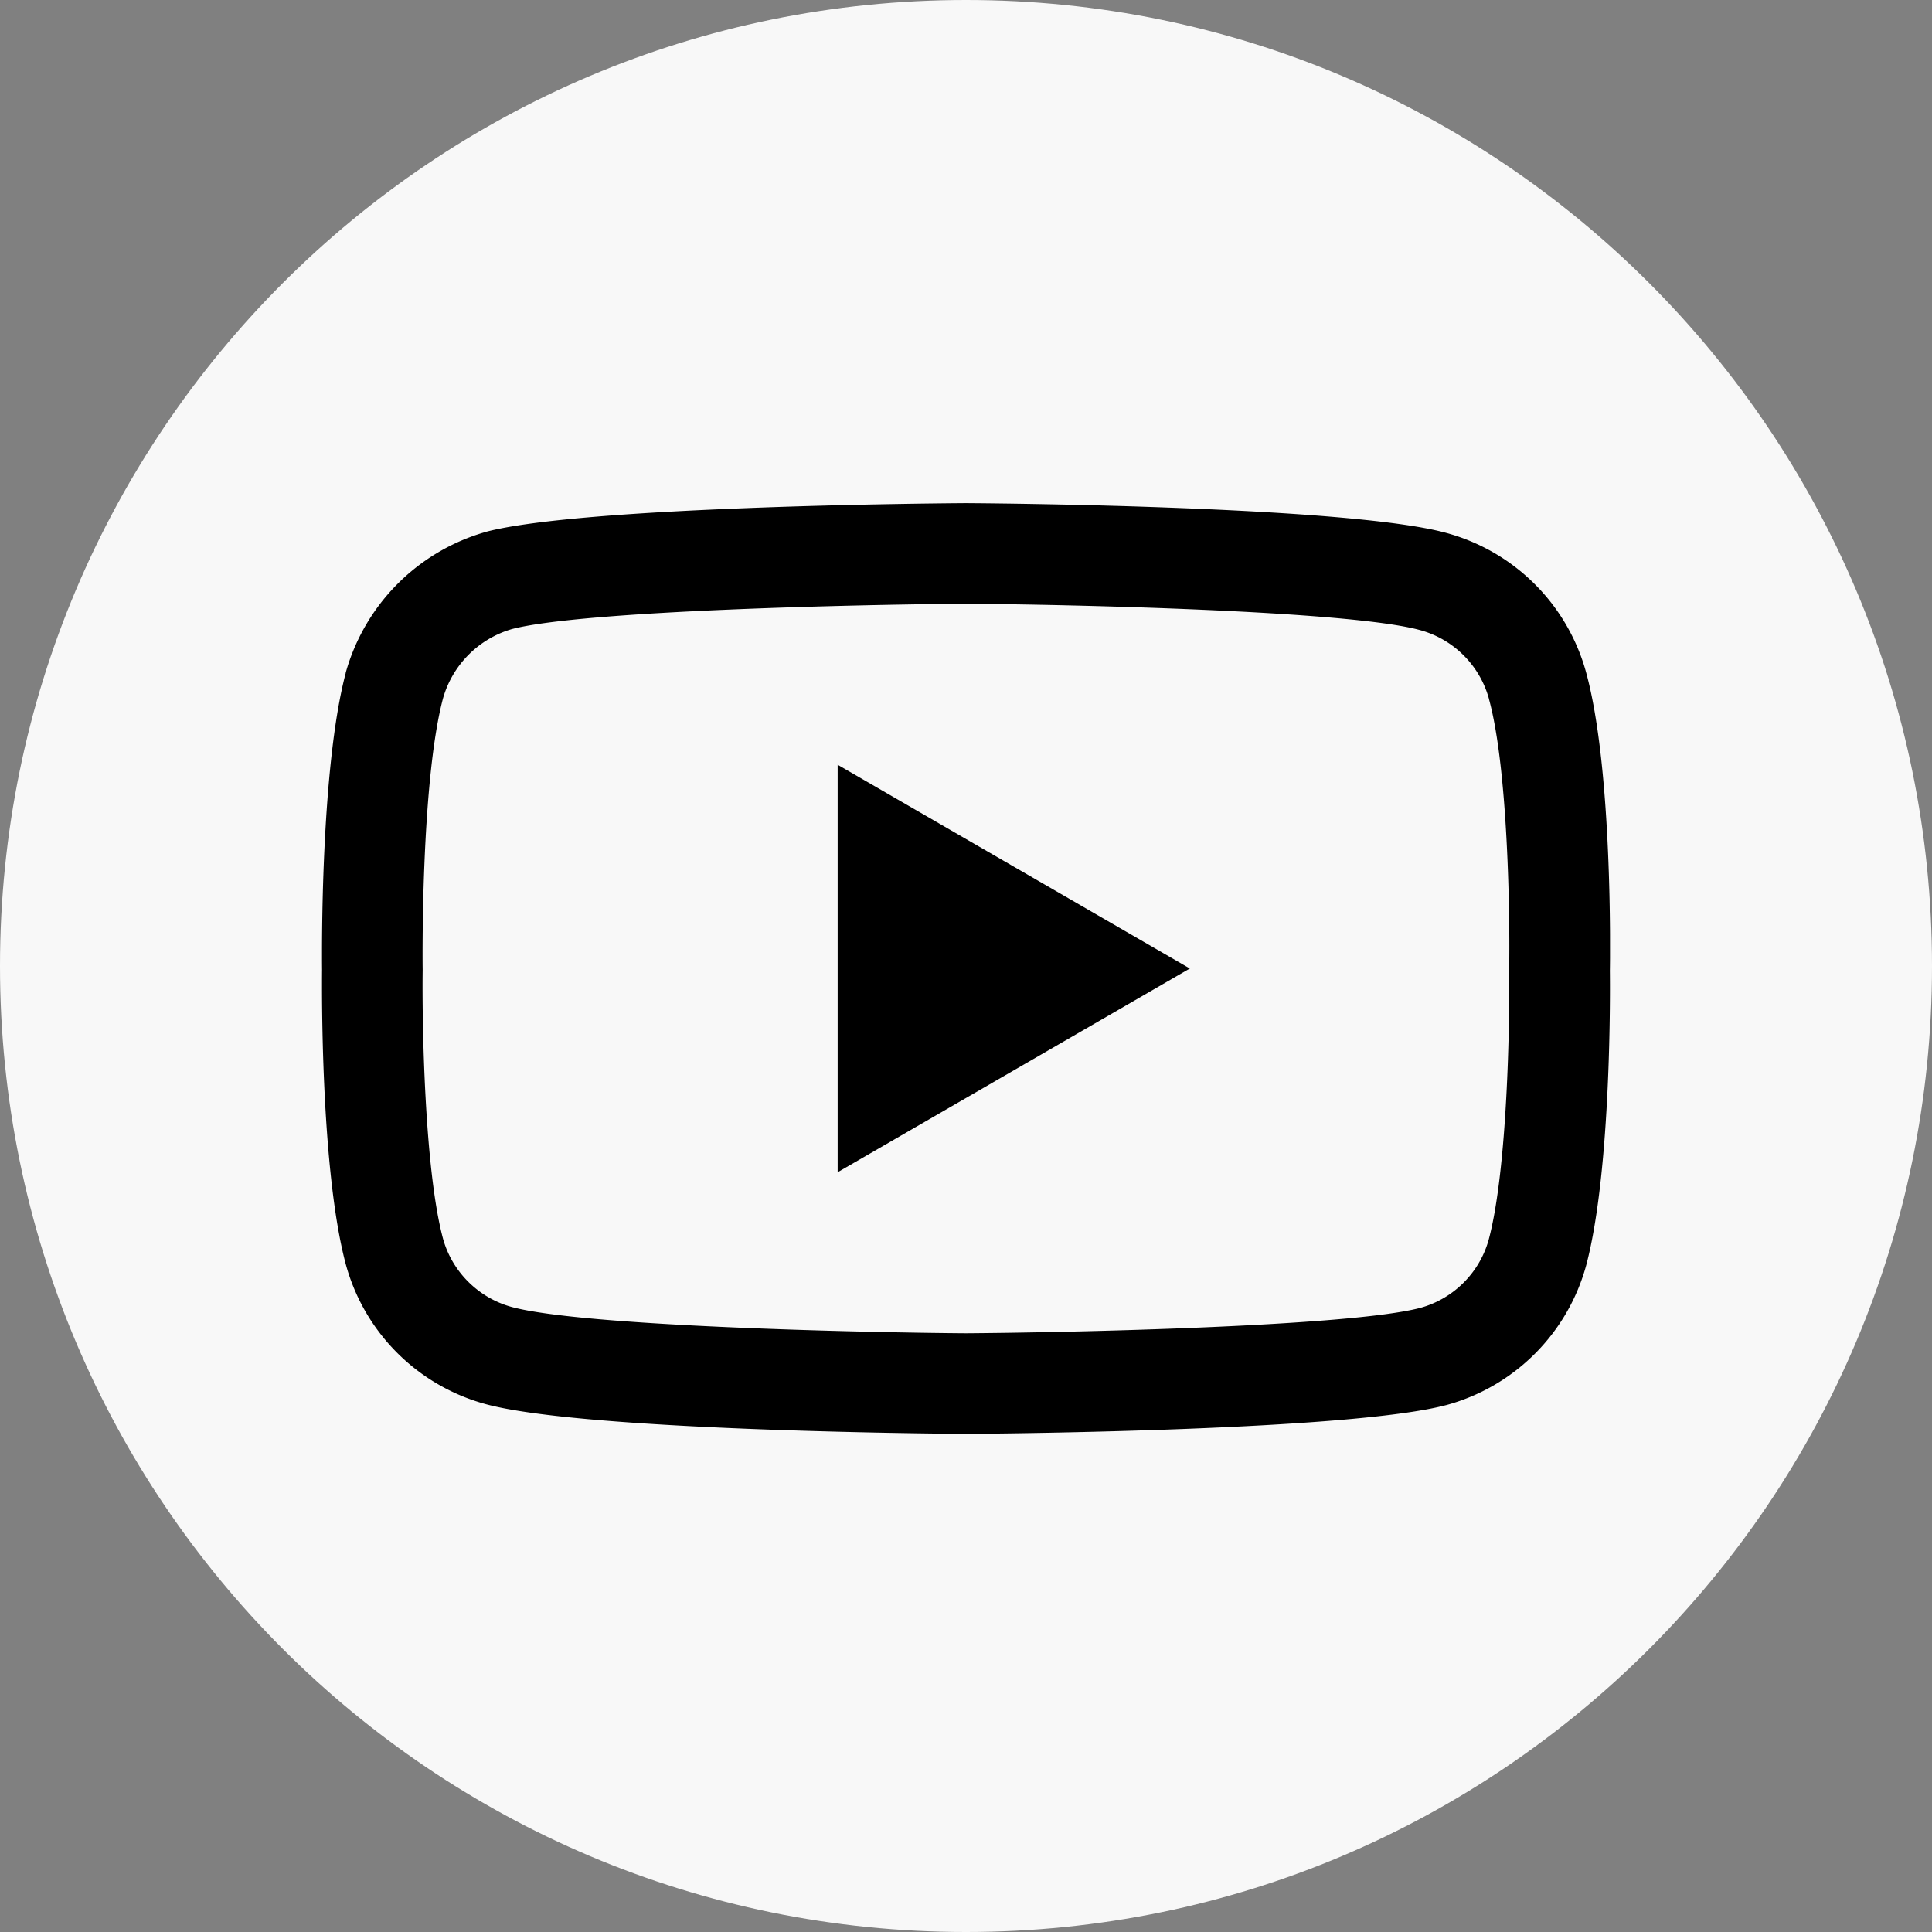
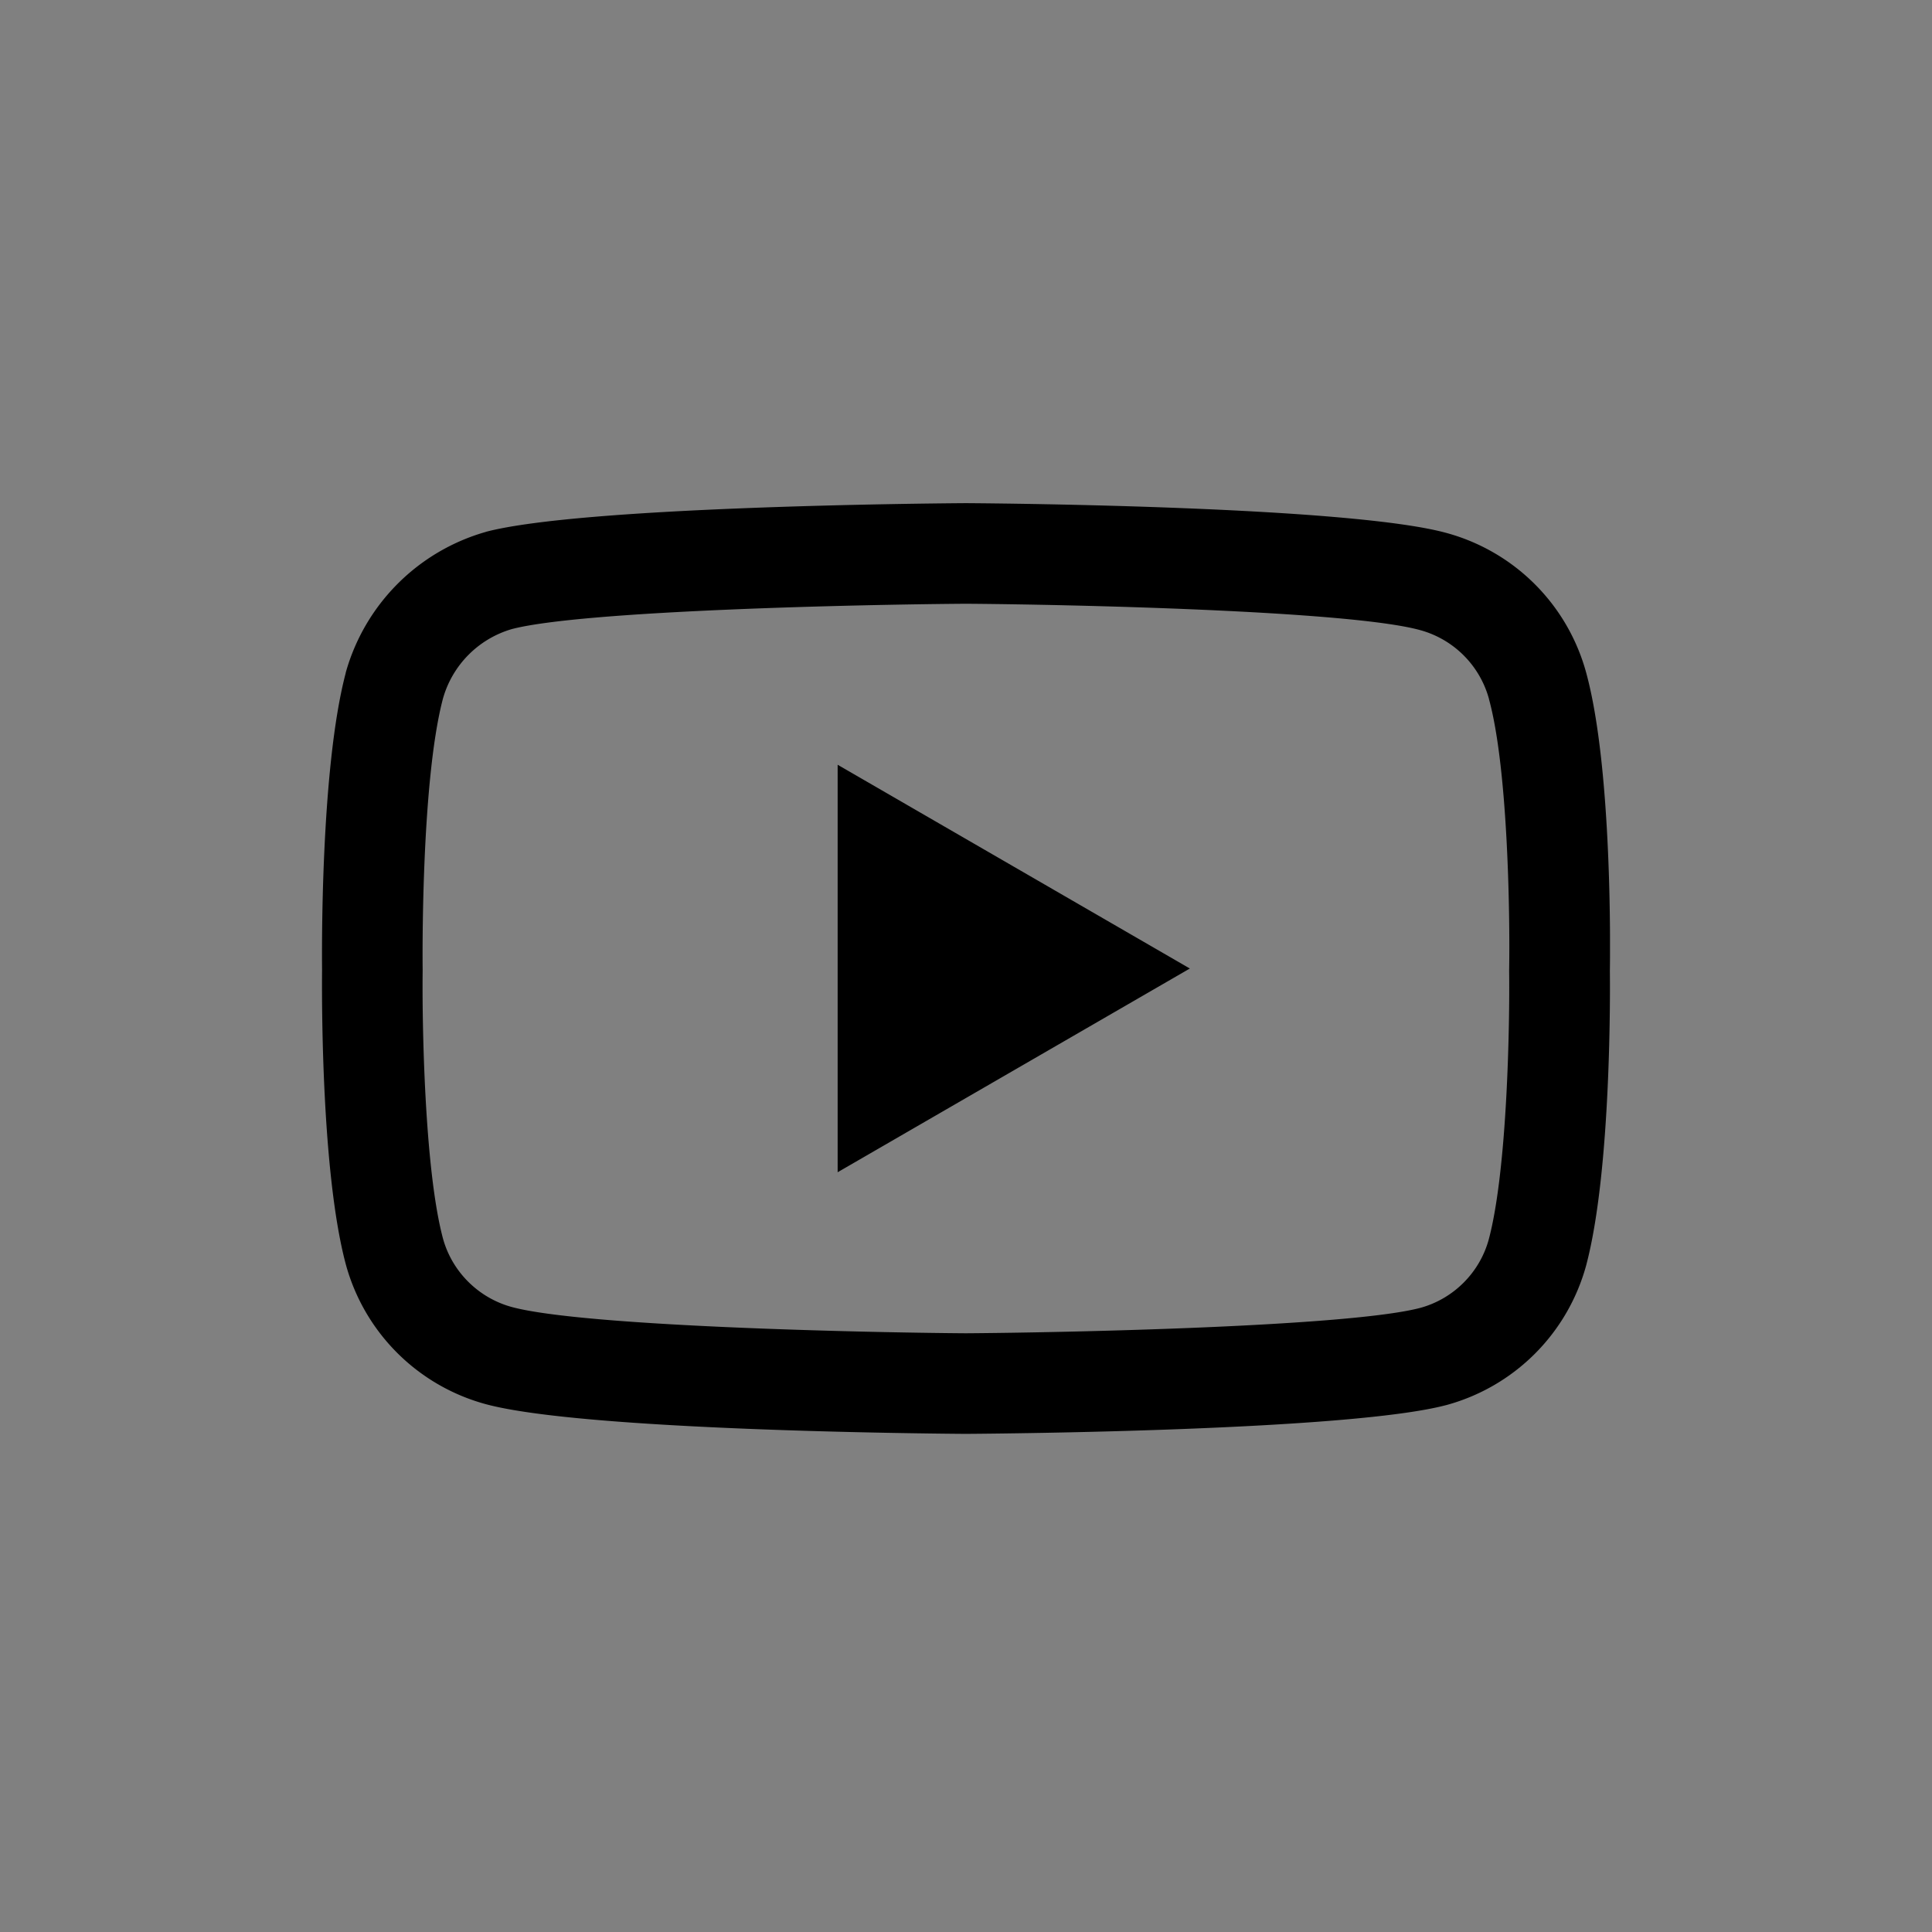
<svg xmlns="http://www.w3.org/2000/svg" width="30" height="30" fill="none" viewBox="0 0 30 30">
  <rect x="0" y="0" width="30" height="30" fill="#808080" stroke="none" />
-   <path fill="#F8F8F8" d="M30 15c0 8.284-6.716 15-15 15-8.284 0-15-6.716-15-15C0 6.716 6.716 0 15 0c8.284 0 15 6.716 15 15Z" />
  <g clip-path="url(#a)">
    <path fill="#000" d="M15 22.265h-.006c-.604-.004-5.939-.052-7.45-.461a3.091 3.091 0 0 1-2.175-2.174c-.396-1.485-.37-4.343-.368-4.571-.002-.228-.028-3.11.367-4.607v-.005A3.156 3.156 0 0 1 7.542 8.26l.008-.003c1.495-.392 6.84-.44 7.445-.444h.01c.606.004 5.955.052 7.453.462a3.09 3.09 0 0 1 2.172 2.17c.41 1.498.372 4.387.368 4.63.003.24.027 3.074-.366 4.566l-.001.004a3.092 3.092 0 0 1-2.176 2.174l-.005.001c-1.494.393-6.84.441-7.444.445h-.006ZM6.877 10.852c-.347 1.322-.315 4.168-.314 4.196v.02c-.01.79.026 3.075.314 4.158.14.518.551.929 1.073 1.07 1.115.3 5.46.396 7.048.407 1.593-.011 5.944-.104 7.051-.393.52-.14.93-.55 1.07-1.07.29-1.097.325-3.372.315-4.156v-.025c.014-.798-.014-3.11-.313-4.202v-.003a1.525 1.525 0 0 0-1.074-1.071c-1.104-.302-5.457-.397-7.049-.408-1.59.011-5.938.103-7.049.393a1.567 1.567 0 0 0-1.072 1.084Zm6.13 7.35v-6.327l5.469 3.164-5.47 3.164Z" />
  </g>
  <defs>
    <clipPath id="a">
      <path fill="#fff" d="M5 5h20v20H5z" />
    </clipPath>
  </defs>
</svg>